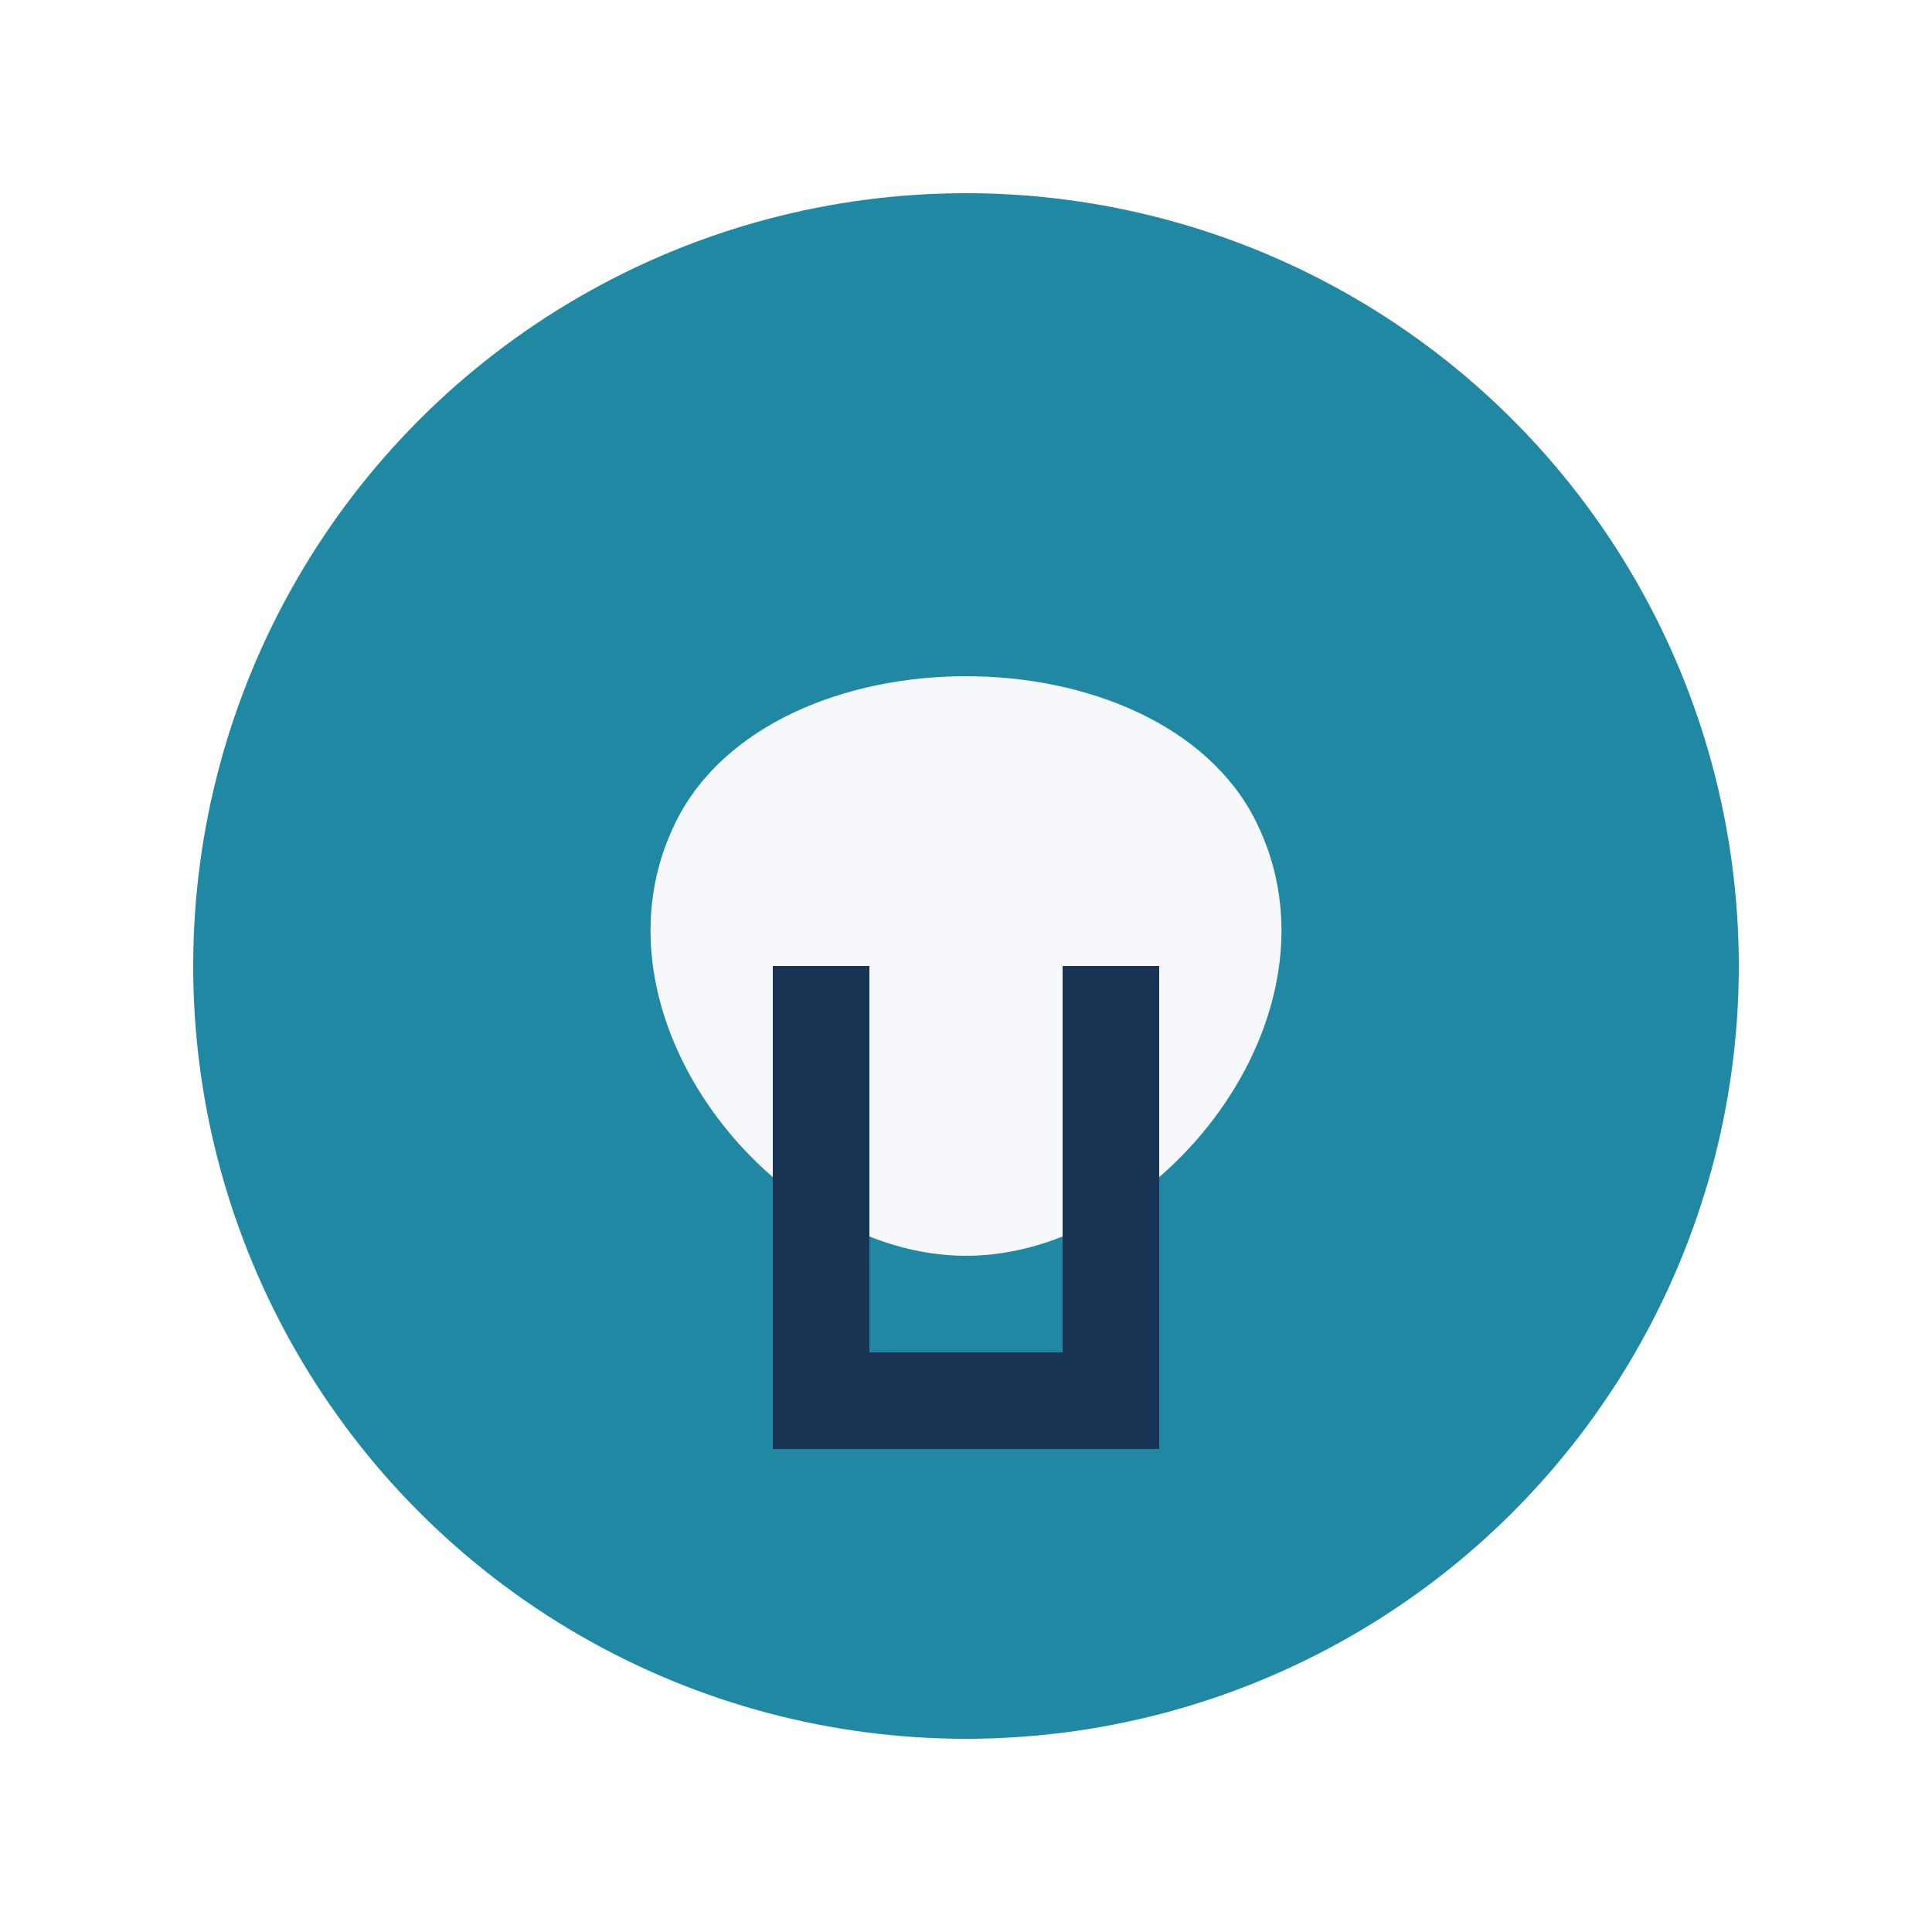
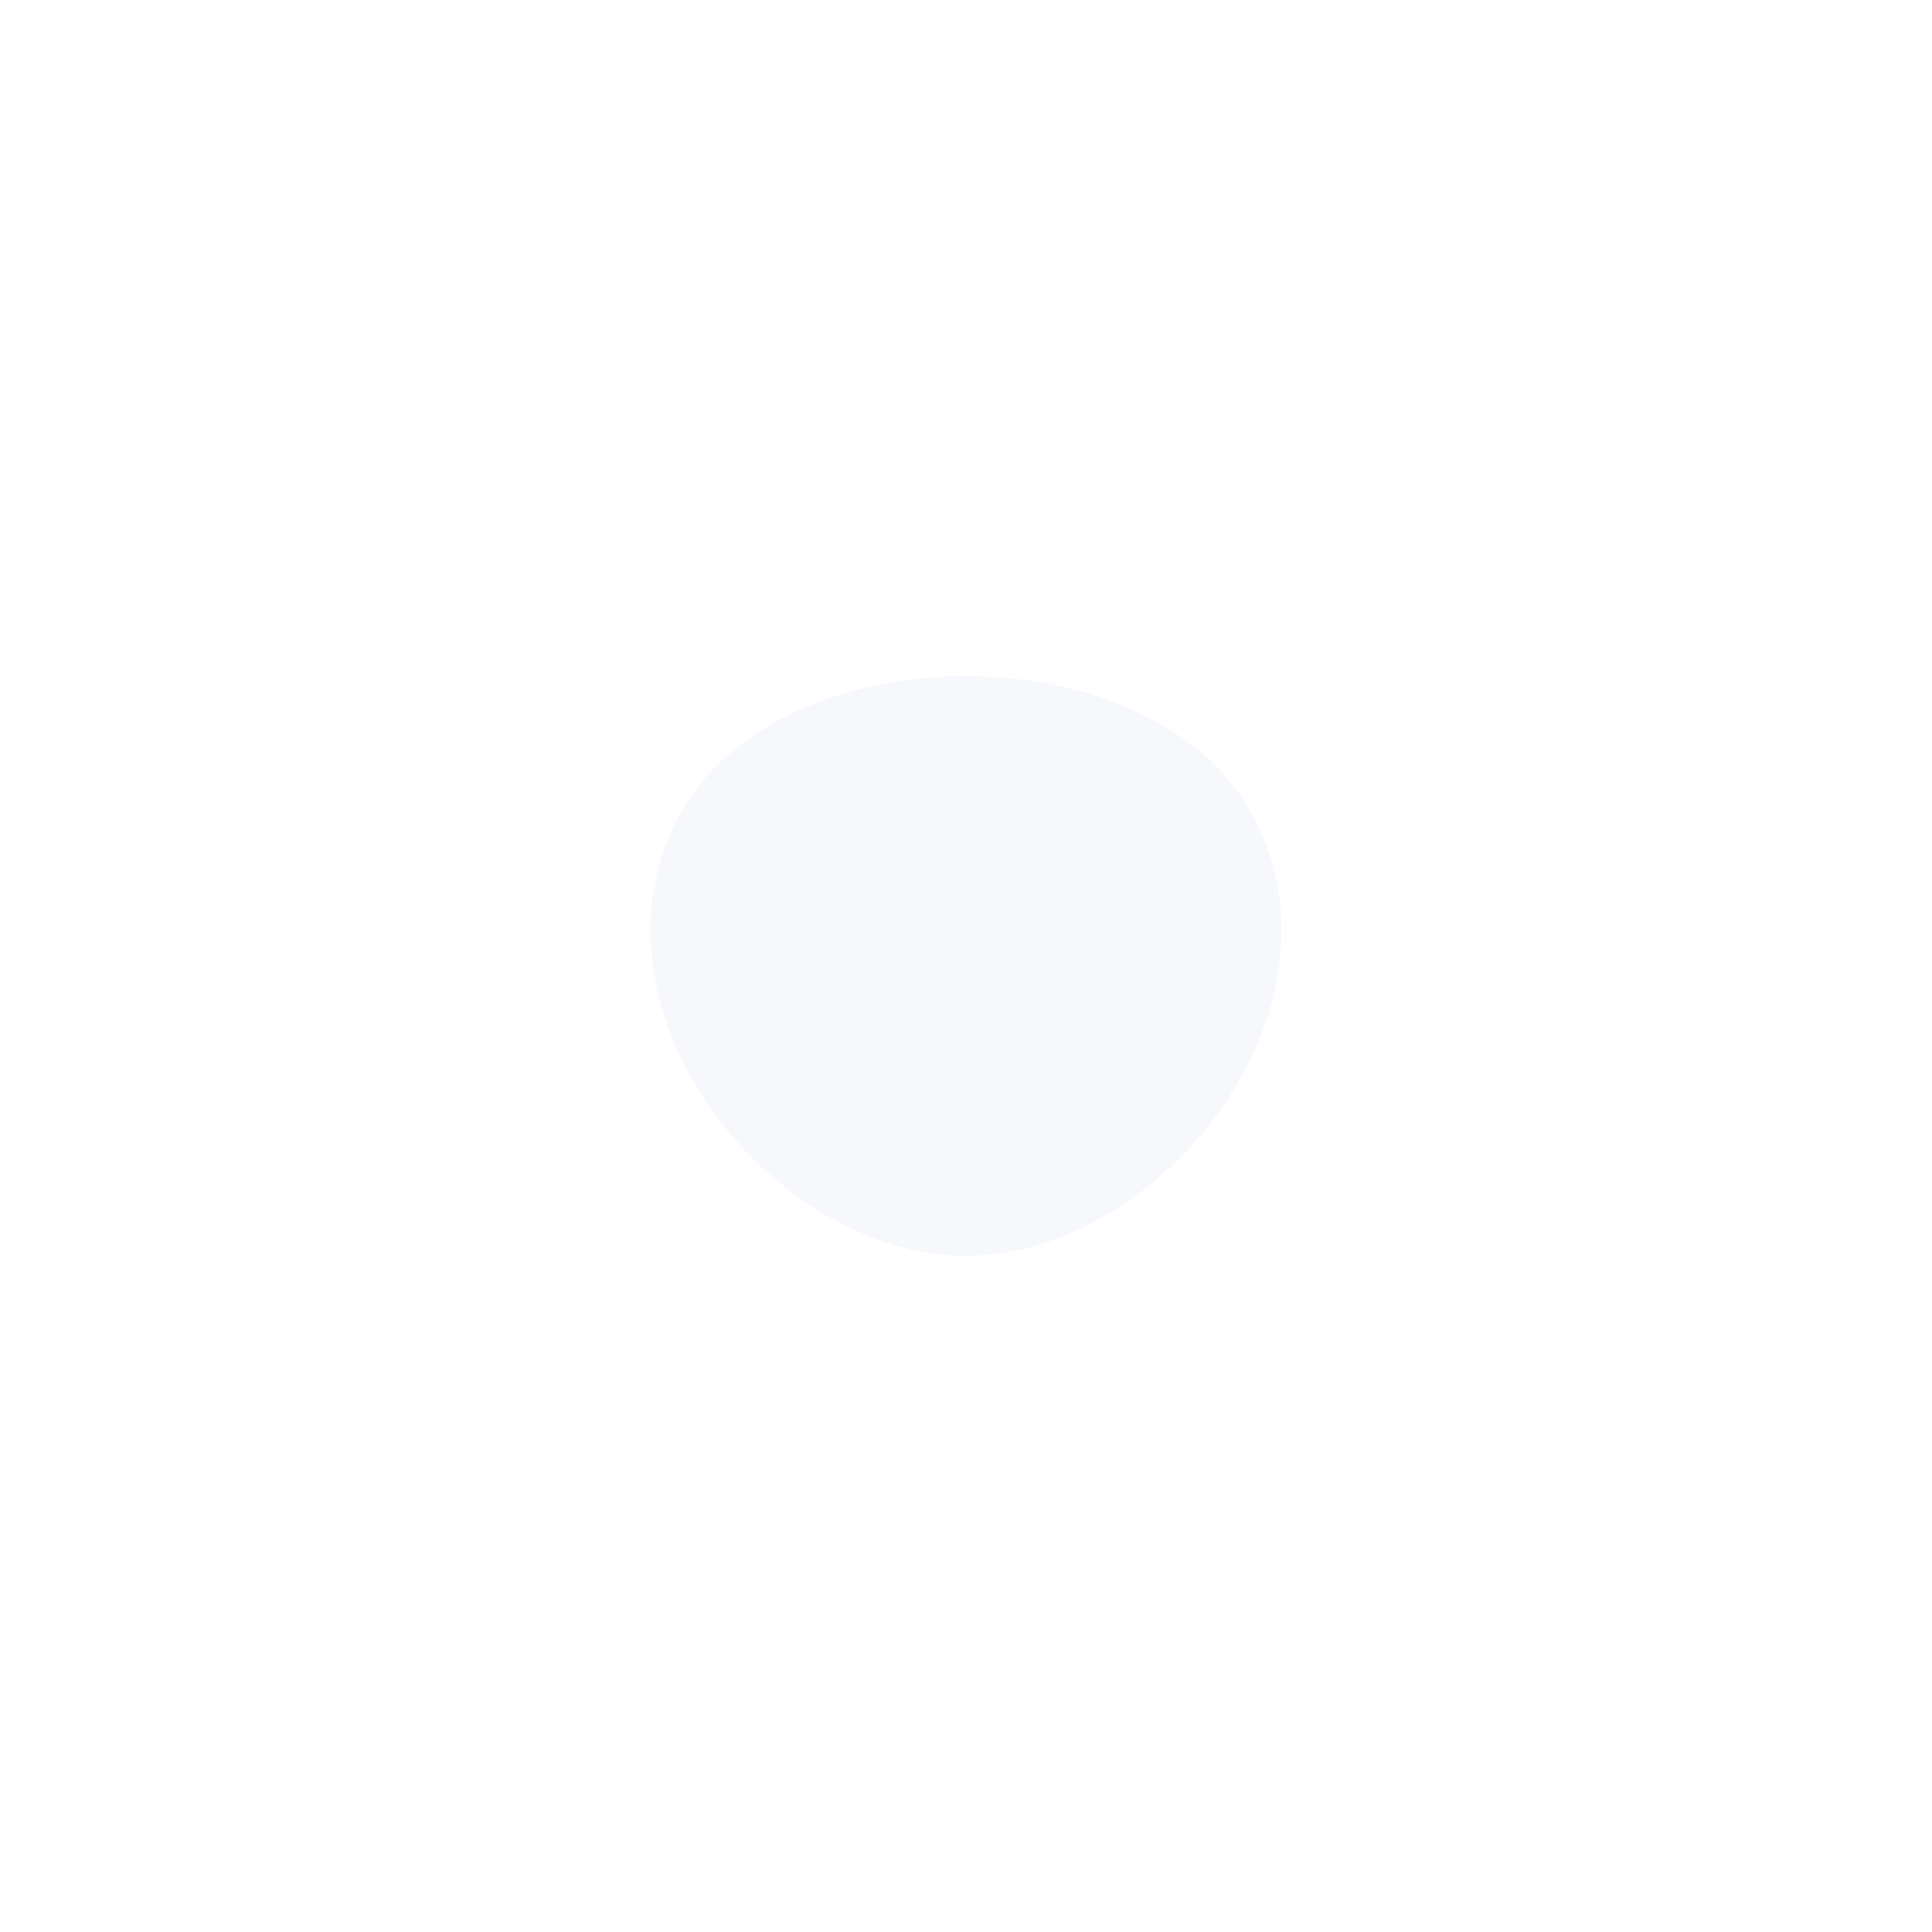
<svg xmlns="http://www.w3.org/2000/svg" width="40" height="40" viewBox="0 0 40 40">
-   <ellipse cx="20" cy="20" rx="16" ry="16" fill="#2188A4" />
  <path d="M26 17c-2-4-10-4-12 0-2 4 2 9 6 9s8-5 6-9z" fill="#F6F8FB" />
-   <path d="M17 20v9h6v-9" stroke="#1A3456" stroke-width="2" fill="none" />
</svg>